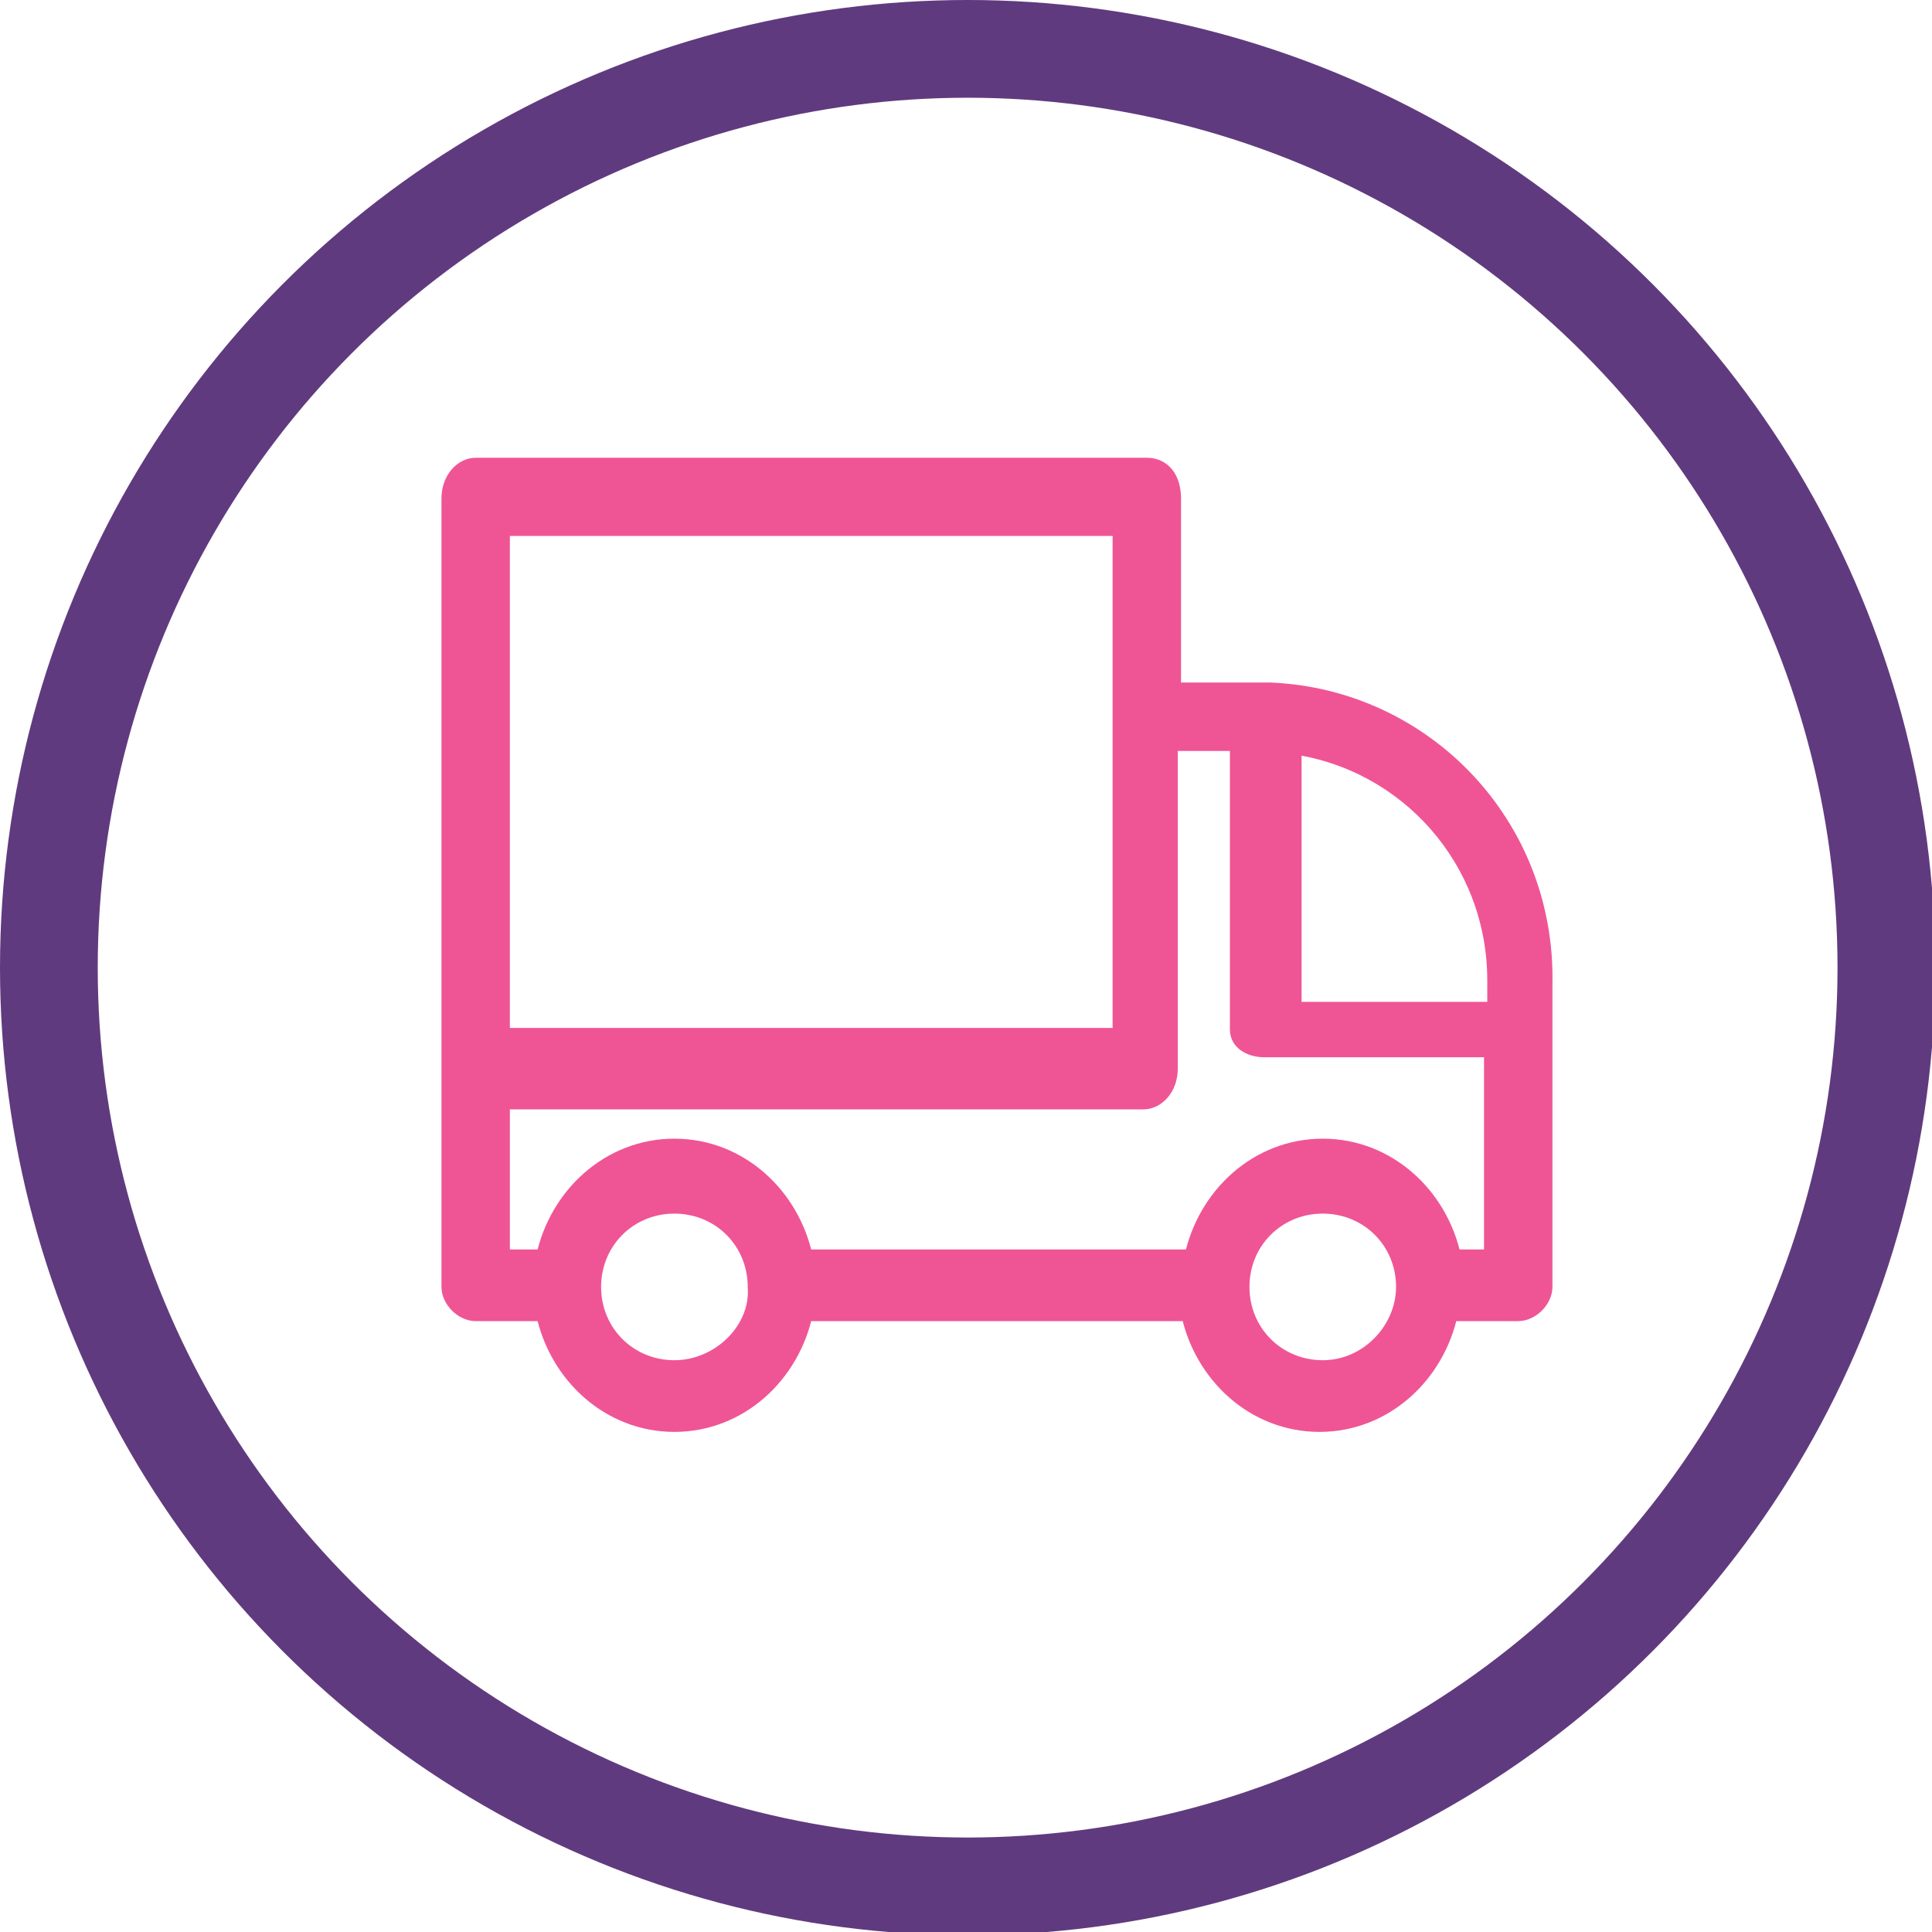
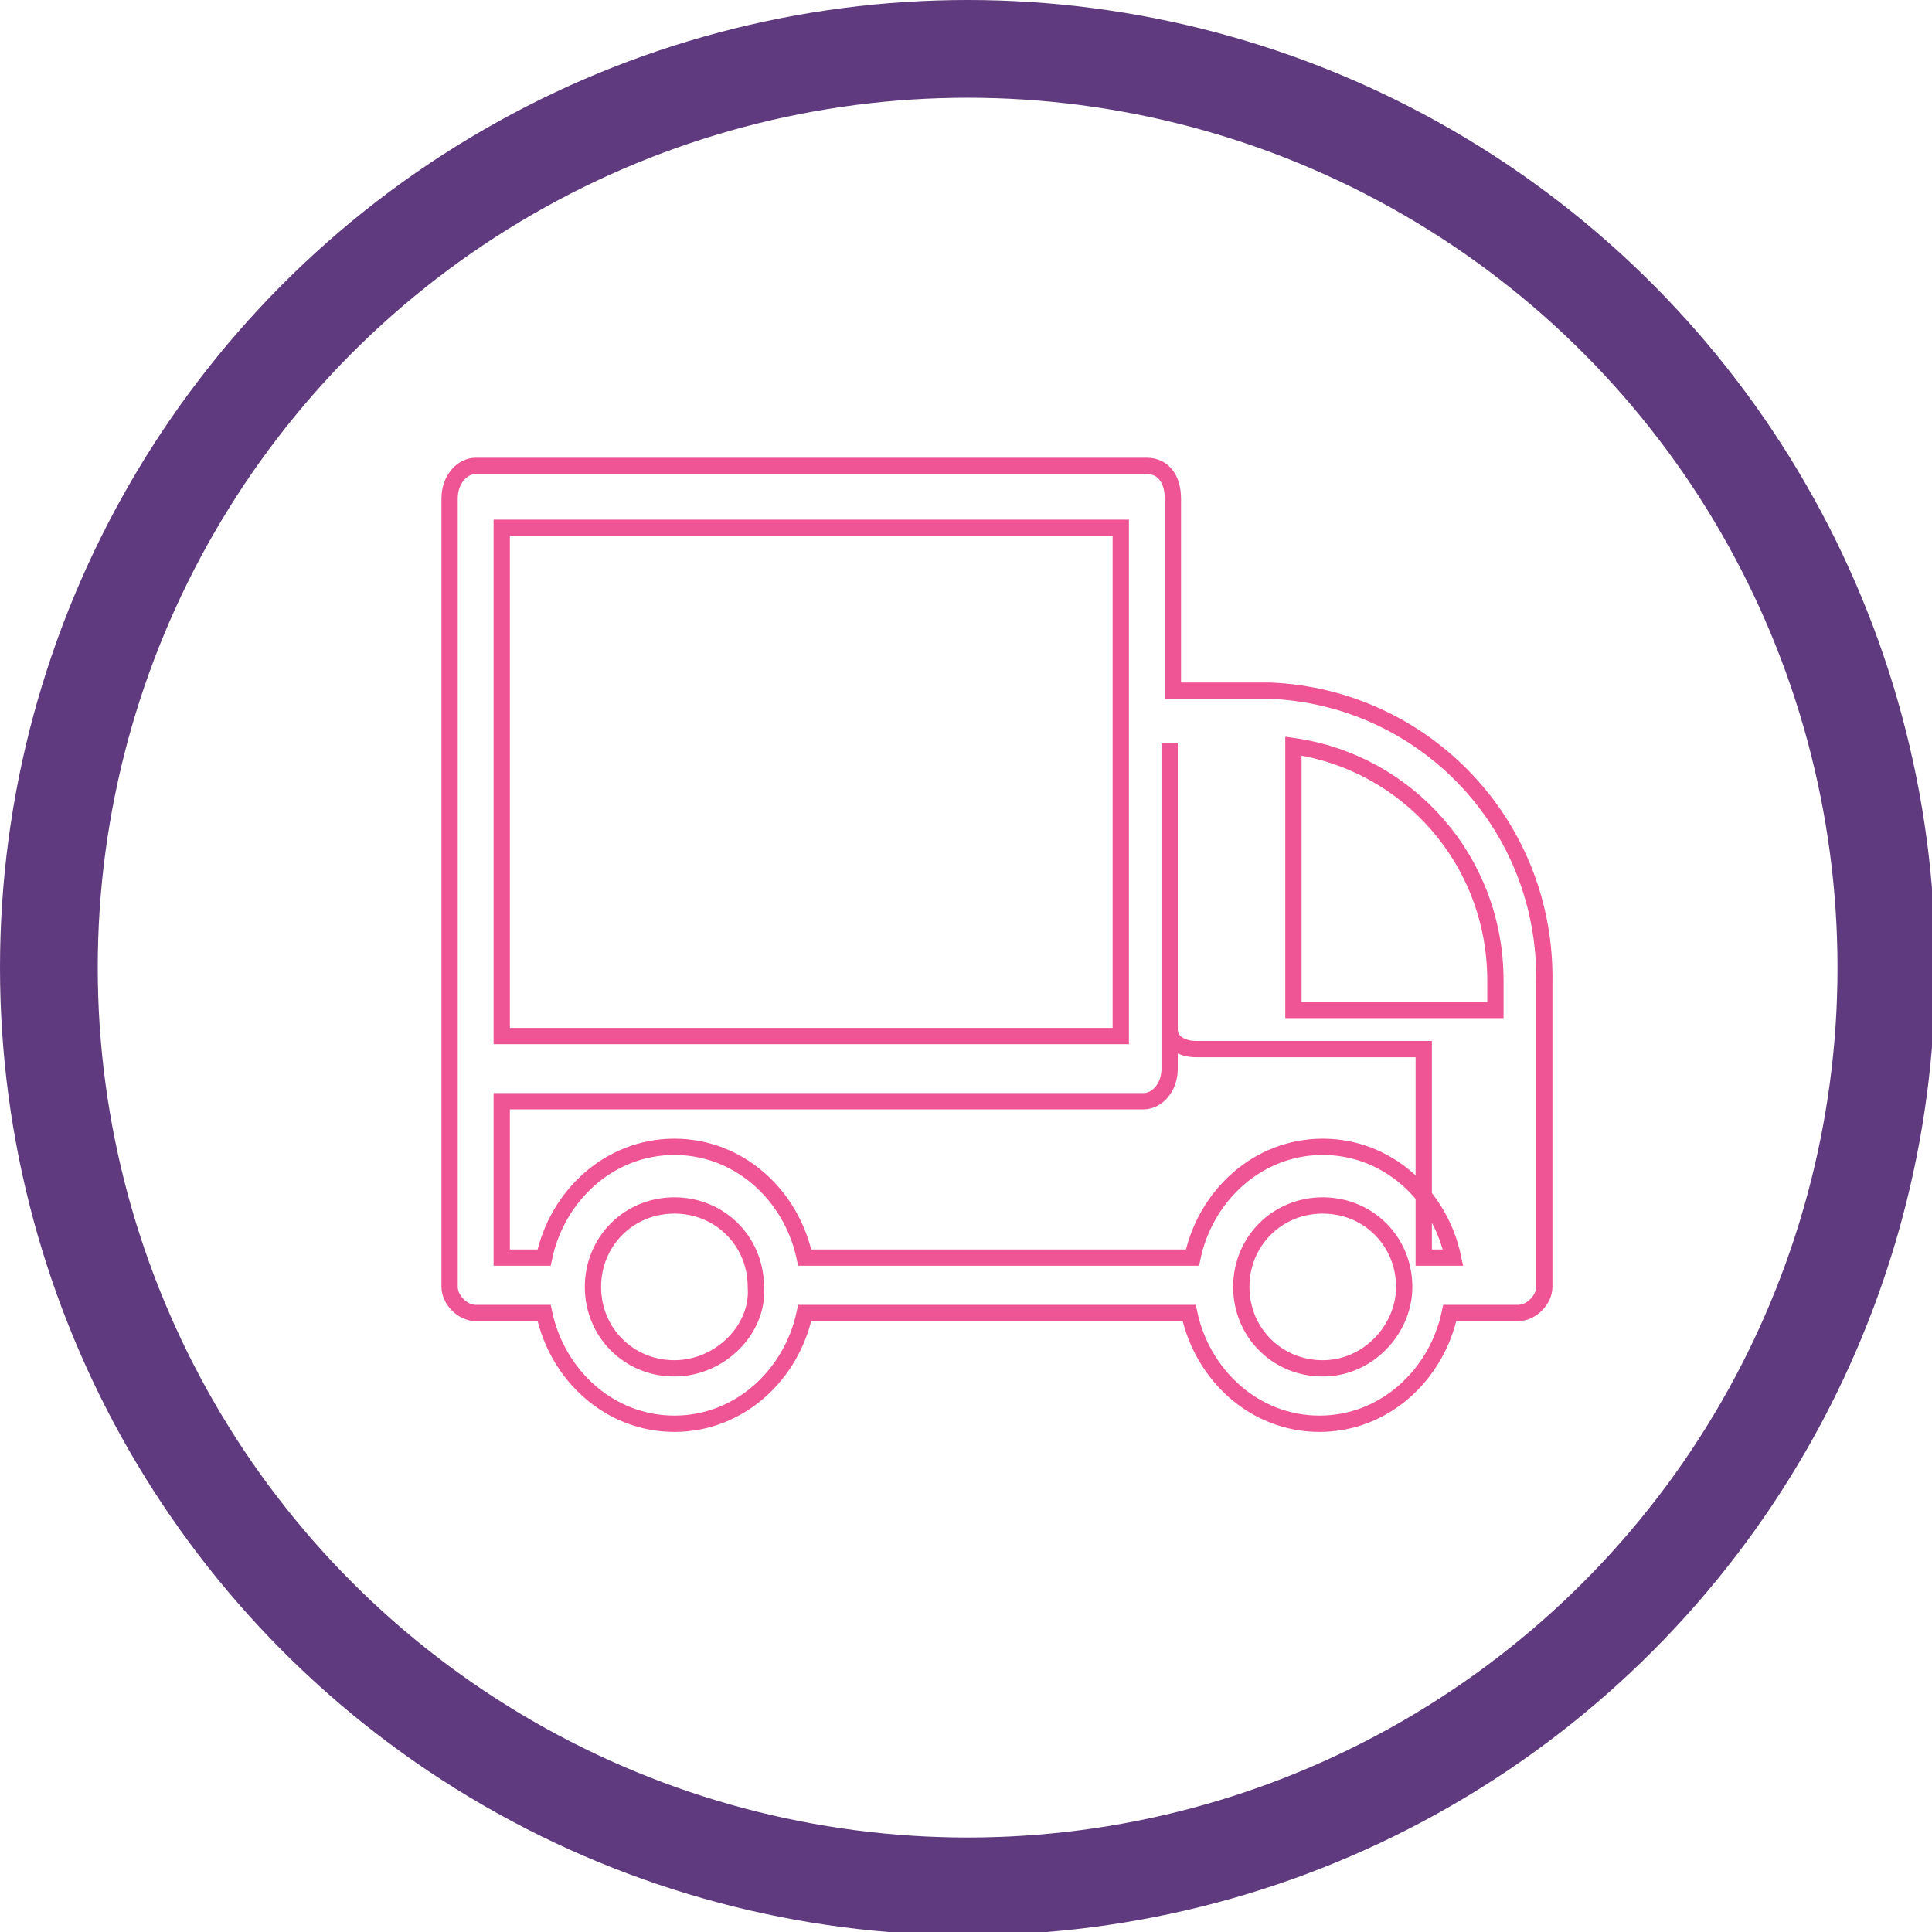
<svg xmlns="http://www.w3.org/2000/svg" x="0px" y="0px" width="150px" height="150px" viewBox="0 0 59.3 59.3" style="enable-background:new 0 0 59.3 59.3;" xml:space="preserve">
  <style type="text/css">	.st0{fill:none;stroke:#603A7E;stroke-width:3;stroke-miterlimit:10;}	.st1{fill:#EF5595;}	.st2{fill:none;stroke:#EF5595;stroke-width:0.5;stroke-miterlimit:10;}</style>
  <defs />
  <circle class="st0" cx="29.7" cy="29.7" r="28.2" />
-   <path class="st1" d="M39,21.2c0,0-0.1,0-0.1,0c0,0,0,0-0.1,0c-0.1,0-0.1,0-0.2,0H36v-5.9c0-0.6-0.3-1-0.8-1H14.6 c-0.4,0-0.8,0.4-0.8,1v17.6c0,0,0,0.1,0,0.1c0,0,0,0,0,0.1v6.4c0,0.4,0.4,0.8,0.8,0.8h2.1c0.4,1.9,2,3.4,4,3.4c2,0,3.6-1.5,4-3.4 h11.8c0.4,1.9,2,3.4,4,3.4c2,0,3.6-1.5,4-3.4h2.1c0.4,0,0.8-0.4,0.8-0.8v-9.3C47.5,25.3,43.7,21.4,39,21.2 M45.9,30.1v0.9h-6.2 l0-8.1C43.2,23.4,45.9,26.4,45.9,30.1 M15.4,16.2h19v15.6h-19V16.2z M20.7,42c-1.4,0-2.5-1.1-2.5-2.5c0-1.4,1.1-2.5,2.5-2.5 s2.5,1.1,2.5,2.5C23.3,40.8,22.1,42,20.7,42 M40.6,42c-1.4,0-2.5-1.1-2.5-2.5c0-1.4,1.1-2.5,2.5-2.5c1.4,0,2.5,1.1,2.5,2.5 C43.1,40.8,42,42,40.6,42 M44.6,38.6c-0.4-1.9-2-3.4-4-3.4c-2,0-3.6,1.5-4,3.4H24.7c-0.4-1.9-2-3.4-4-3.4c-2,0-3.6,1.5-4,3.4h-1.3 v-4.8h19.7c0.4,0,0.8-0.4,0.8-1V22.8H38l0,8.8c0,0.4,0.4,0.6,0.8,0.6h7v6.4H44.6z" />
-   <path class="st2" d="M39,21.2c0,0-0.1,0-0.1,0c0,0,0,0-0.1,0c-0.1,0-0.1,0-0.2,0H36v-5.9c0-0.6-0.3-1-0.8-1H14.6 c-0.4,0-0.8,0.4-0.8,1v17.6c0,0,0,0.1,0,0.1c0,0,0,0,0,0.1v6.4c0,0.4,0.4,0.8,0.8,0.8h2.1c0.4,1.9,2,3.4,4,3.4c2,0,3.6-1.5,4-3.4 h11.8c0.4,1.9,2,3.4,4,3.4c2,0,3.6-1.5,4-3.4h2.1c0.4,0,0.8-0.4,0.8-0.8v-9.3C47.5,25.3,43.7,21.4,39,21.2z M45.9,30.1v0.9h-6.2 l0-8.1C43.2,23.4,45.9,26.4,45.9,30.1z M15.4,16.2h19v15.6h-19V16.2z M20.7,42c-1.4,0-2.5-1.1-2.5-2.5c0-1.4,1.1-2.5,2.5-2.5 s2.5,1.1,2.5,2.5C23.3,40.8,22.1,42,20.7,42z M40.6,42c-1.4,0-2.5-1.1-2.5-2.5c0-1.4,1.1-2.5,2.5-2.5c1.4,0,2.5,1.1,2.5,2.5 C43.1,40.8,42,42,40.6,42z M44.6,38.6c-0.4-1.9-2-3.4-4-3.4c-2,0-3.6,1.5-4,3.4H24.7c-0.4-1.9-2-3.4-4-3.4c-2,0-3.6,1.5-4,3.4h-1.3 v-4.8h19.7c0.4,0,0.8-0.4,0.8-1V22.8H38l0,8.8c0,0.4,0.4,0.6,0.8,0.6h7v6.4H44.6z" />
+   <path class="st2" d="M39,21.2c0,0-0.1,0-0.1,0c0,0,0,0-0.1,0c-0.1,0-0.1,0-0.2,0H36v-5.9c0-0.6-0.3-1-0.8-1H14.6 c-0.4,0-0.8,0.4-0.8,1v17.6c0,0,0,0.1,0,0.1c0,0,0,0,0,0.1v6.4c0,0.4,0.4,0.8,0.8,0.8h2.1c0.4,1.9,2,3.4,4,3.4c2,0,3.6-1.5,4-3.4 h11.8c0.4,1.9,2,3.4,4,3.4c2,0,3.6-1.5,4-3.4h2.1c0.4,0,0.8-0.4,0.8-0.8v-9.3C47.5,25.3,43.7,21.4,39,21.2z M45.9,30.1v0.9h-6.2 l0-8.1C43.2,23.4,45.9,26.4,45.9,30.1z M15.4,16.2h19v15.6h-19V16.2z M20.7,42c-1.4,0-2.5-1.1-2.5-2.5c0-1.4,1.1-2.5,2.5-2.5 s2.5,1.1,2.5,2.5C23.3,40.8,22.1,42,20.7,42z M40.6,42c-1.4,0-2.5-1.1-2.5-2.5c0-1.4,1.1-2.5,2.5-2.5c1.4,0,2.5,1.1,2.5,2.5 C43.1,40.8,42,42,40.6,42z M44.6,38.6c-0.4-1.9-2-3.4-4-3.4c-2,0-3.6,1.5-4,3.4H24.7c-0.4-1.9-2-3.4-4-3.4c-2,0-3.6,1.5-4,3.4h-1.3 v-4.8h19.7c0.4,0,0.8-0.4,0.8-1V22.8l0,8.8c0,0.4,0.4,0.6,0.8,0.6h7v6.4H44.6z" />
</svg>